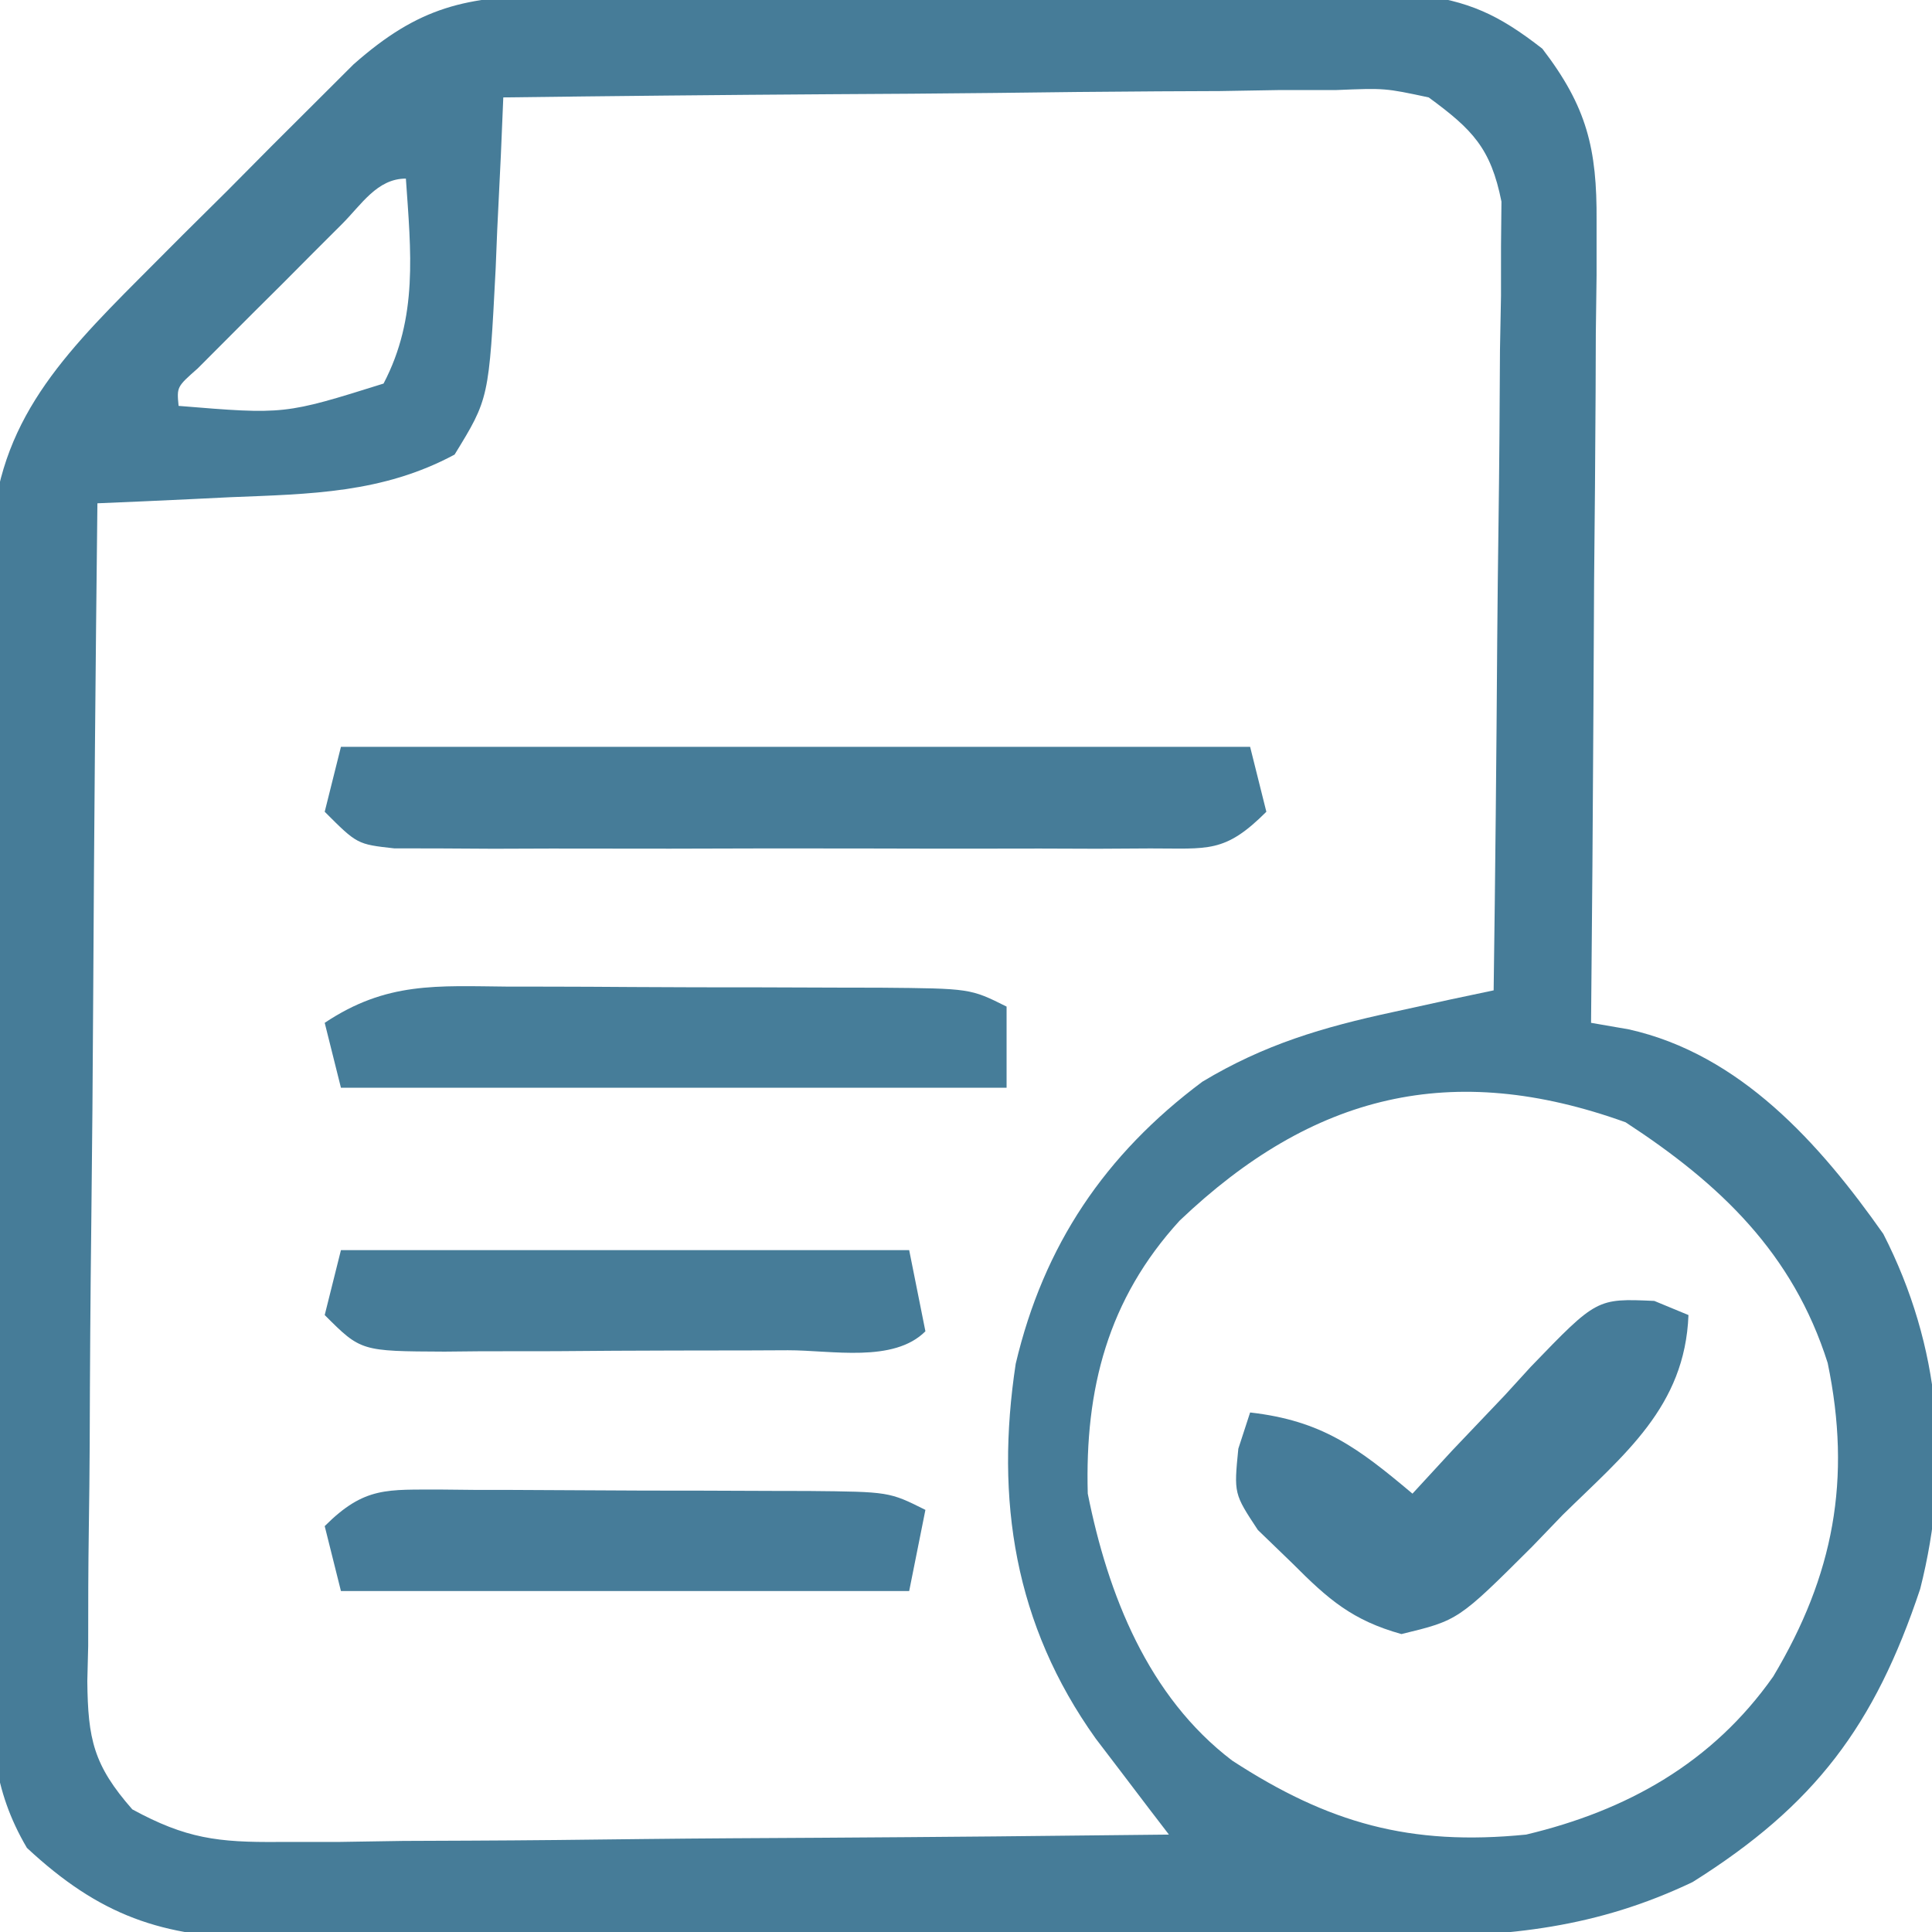
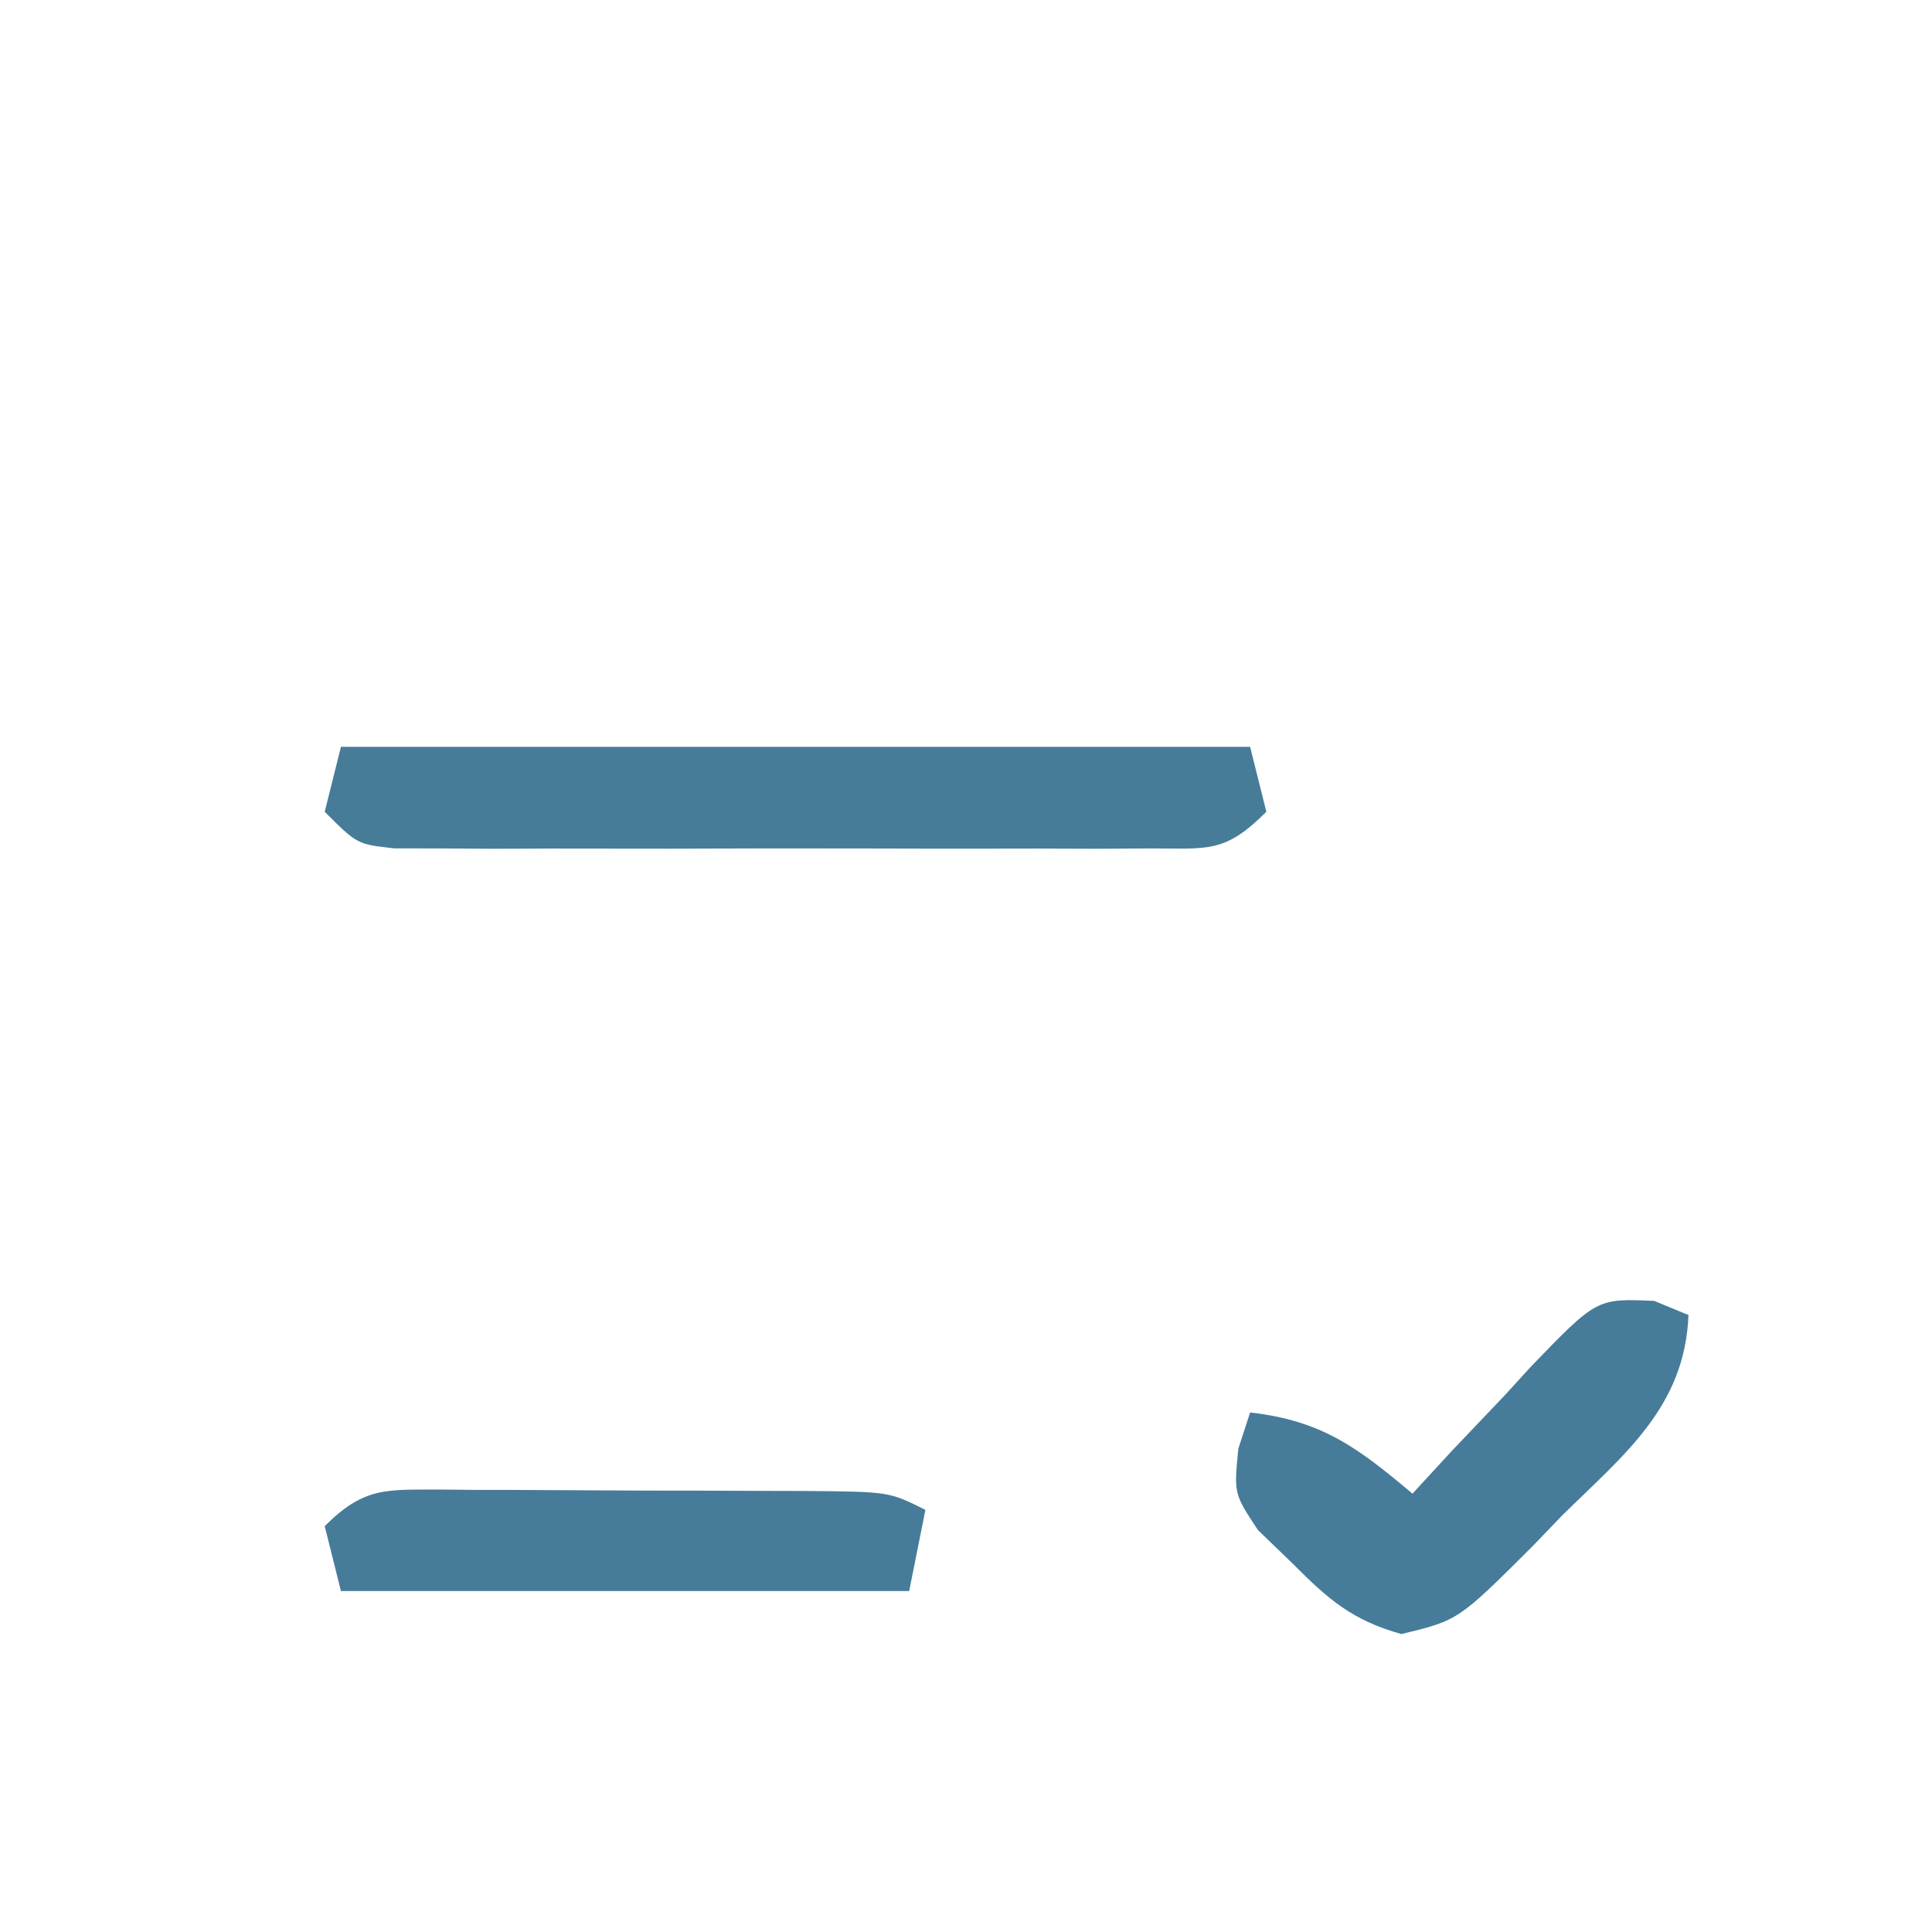
<svg xmlns="http://www.w3.org/2000/svg" version="1.1" width="119" height="119">
-   <path d="M0 0 C1.225 -0.01 2.45 -0.019 3.712 -0.029 C5.691 -0.028 5.691 -0.028 7.711 -0.026 C9.084 -0.03 10.456 -0.034 11.828 -0.039 C14.702 -0.047 17.576 -0.046 20.45 -0.041 C24.127 -0.035 27.803 -0.052 31.479 -0.075 C34.313 -0.09 37.146 -0.091 39.98 -0.088 C41.992 -0.089 44.005 -0.102 46.017 -0.117 C47.245 -0.11 48.473 -0.104 49.738 -0.098 C50.817 -0.098 51.895 -0.099 53.006 -0.1 C56.434 0.339 58.211 1.157 60.934 3.275 C63.677 6.852 64.305 9.428 64.274 13.891 C64.274 14.992 64.274 16.093 64.274 17.227 C64.258 18.404 64.243 19.581 64.227 20.794 C64.223 22.008 64.218 23.222 64.214 24.472 C64.197 28.344 64.16 32.215 64.121 36.087 C64.106 38.714 64.093 41.341 64.08 43.968 C64.047 50.404 63.997 56.839 63.934 63.275 C64.7 63.407 65.465 63.54 66.254 63.677 C73.118 65.208 78.021 70.712 81.934 76.275 C85.479 83.203 86.11 90.633 84.207 98.142 C81.402 106.557 77.727 111.467 70.192 116.197 C64.293 119.013 58.862 119.57 52.432 119.549 C51.201 119.557 51.201 119.557 49.945 119.565 C47.253 119.579 44.56 119.578 41.867 119.575 C39.986 119.579 38.105 119.584 36.223 119.588 C32.289 119.596 28.354 119.596 24.419 119.59 C19.383 119.585 14.348 119.601 9.312 119.625 C5.43 119.639 1.548 119.64 -2.334 119.637 C-4.191 119.638 -6.047 119.643 -7.904 119.653 C-10.501 119.665 -13.097 119.659 -15.693 119.647 C-16.456 119.655 -17.218 119.662 -18.003 119.67 C-24.11 119.61 -27.946 118.249 -32.409 114.093 C-34.557 110.439 -34.628 107.304 -34.584 103.183 C-34.591 102.382 -34.598 101.582 -34.605 100.757 C-34.623 98.118 -34.611 95.48 -34.597 92.841 C-34.6 91.002 -34.604 89.162 -34.609 87.323 C-34.615 83.47 -34.606 79.618 -34.588 75.766 C-34.565 70.835 -34.578 65.905 -34.602 60.974 C-34.616 57.176 -34.612 53.378 -34.601 49.58 C-34.599 47.763 -34.602 45.945 -34.611 44.127 C-34.622 41.583 -34.606 39.04 -34.584 36.496 C-34.592 35.749 -34.6 35.002 -34.608 34.233 C-34.486 26.672 -30.552 22.509 -25.441 17.384 C-24.57 16.51 -23.698 15.636 -22.801 14.736 C-21.898 13.841 -20.996 12.946 -20.066 12.025 C-19.164 11.115 -18.261 10.205 -17.332 9.267 C-16.46 8.398 -15.589 7.529 -14.691 6.634 C-13.9 5.845 -13.108 5.056 -12.293 4.242 C-8.263 0.681 -5.363 0.023 0 0 Z M-3.066 6.275 C-3.115 7.444 -3.164 8.613 -3.215 9.818 C-3.29 11.366 -3.365 12.914 -3.441 14.462 C-3.488 15.616 -3.488 15.616 -3.535 16.792 C-3.949 24.826 -3.949 24.826 -6.066 28.275 C-10.5 30.658 -14.963 30.702 -19.879 30.9 C-21.061 30.958 -21.061 30.958 -22.267 31.017 C-24.2 31.111 -26.133 31.194 -28.066 31.275 C-28.182 41.375 -28.271 51.476 -28.325 61.577 C-28.351 66.268 -28.387 70.958 -28.443 75.648 C-28.498 80.173 -28.528 84.699 -28.541 89.225 C-28.55 90.952 -28.568 92.679 -28.595 94.406 C-28.631 96.825 -28.636 99.242 -28.634 101.66 C-28.652 102.375 -28.67 103.09 -28.688 103.827 C-28.651 107.401 -28.303 109.006 -25.916 111.722 C-22.612 113.522 -20.646 113.76 -16.899 113.729 C-15.678 113.728 -14.457 113.728 -13.199 113.728 C-11.237 113.697 -11.237 113.697 -9.234 113.665 C-7.874 113.658 -6.513 113.652 -5.153 113.648 C-1.583 113.633 1.985 113.594 5.554 113.549 C9.201 113.508 12.848 113.49 16.494 113.47 C23.641 113.427 30.787 113.359 37.934 113.275 C37.522 112.737 37.11 112.199 36.685 111.646 C36.145 110.934 35.604 110.223 35.047 109.49 C34.511 108.787 33.975 108.084 33.423 107.36 C28.412 100.343 27.225 92.644 28.496 84.275 C30.219 76.978 33.993 71.38 39.996 66.9 C43.814 64.606 47.399 63.548 51.742 62.611 C52.904 62.356 54.066 62.101 55.264 61.839 C56.145 61.653 57.026 61.466 57.934 61.275 C58.035 54.085 58.105 46.895 58.154 39.705 C58.174 37.258 58.201 34.812 58.236 32.366 C58.284 28.851 58.307 25.337 58.324 21.822 C58.345 20.727 58.366 19.632 58.387 18.504 C58.387 17.483 58.388 16.462 58.388 15.41 C58.401 14.065 58.401 14.065 58.415 12.692 C57.759 9.398 56.623 8.248 53.934 6.275 C51.238 5.699 51.238 5.699 48.247 5.821 C47.106 5.821 45.966 5.821 44.79 5.821 C42.951 5.852 42.951 5.852 41.074 5.884 C39.185 5.893 39.185 5.893 37.258 5.901 C33.917 5.92 30.577 5.956 27.236 6 C23.824 6.041 20.412 6.059 17 6.079 C10.311 6.123 3.623 6.19 -3.066 6.275 Z M-13.008 14.083 C-13.591 14.665 -14.174 15.247 -14.775 15.847 C-15.387 16.462 -15.998 17.078 -16.629 17.712 C-17.244 18.324 -17.86 18.935 -18.494 19.566 C-19.076 20.149 -19.658 20.732 -20.258 21.333 C-21.065 22.142 -21.065 22.142 -21.889 22.968 C-23.178 24.105 -23.178 24.105 -23.066 25.275 C-16.537 25.811 -16.537 25.811 -10.441 23.9 C-8.304 19.819 -8.756 15.788 -9.066 11.275 C-10.841 11.275 -11.806 12.885 -13.008 14.083 Z M38.594 75.458 C34.164 80.305 32.753 85.827 32.934 92.275 C34.178 98.505 36.653 104.779 41.828 108.716 C47.748 112.571 52.784 113.99 59.934 113.275 C66.138 111.799 71.41 108.862 75.156 103.536 C78.881 97.302 79.994 91.382 78.508 84.224 C76.371 77.473 71.891 73.203 66.059 69.4 C55.37 65.552 46.798 67.646 38.594 75.458 Z " fill="#467C98" transform="translate(34.066,-0.275)" />
  <path d="M0 0 C18.48 0 36.96 0 56 0 C56.495 1.98 56.495 1.98 57 4 C54.424 6.576 53.427 6.253 49.848 6.259 C48.773 6.265 47.699 6.271 46.592 6.278 C45.427 6.274 44.262 6.27 43.062 6.266 C41.871 6.268 40.68 6.269 39.453 6.271 C36.931 6.273 34.41 6.269 31.888 6.261 C28.016 6.25 24.145 6.261 20.273 6.273 C17.828 6.272 15.383 6.27 12.938 6.266 C11.191 6.272 11.191 6.272 9.408 6.278 C7.797 6.268 7.797 6.268 6.152 6.259 C4.729 6.256 4.729 6.256 3.277 6.254 C1 6 1 6 -1 4 C-0.67 2.68 -0.34 1.36 0 0 Z " fill="#467C98" transform="translate(21,46)" />
-   <path d="M0 0 C0.812 0 1.625 0.001 2.461 0.001 C4.177 0.004 5.893 0.012 7.608 0.025 C10.24 0.043 12.871 0.045 15.502 0.045 C17.168 0.05 18.834 0.056 20.5 0.062 C21.684 0.064 21.684 0.064 22.893 0.066 C28.451 0.114 28.451 0.114 30.684 1.23 C30.684 2.88 30.684 4.53 30.684 6.23 C17.154 6.23 3.624 6.23 -10.316 6.23 C-10.646 4.91 -10.976 3.59 -11.316 2.23 C-7.5 -0.314 -4.419 -0.04 0 0 Z " fill="#467D99" transform="translate(31.316,60.77)" />
  <path d="M0 0 C1.042 0.431 1.042 0.431 2.105 0.871 C1.889 6.521 -1.853 9.457 -5.645 13.184 C-6.266 13.829 -6.887 14.474 -7.527 15.139 C-12.076 19.673 -12.076 19.673 -15.574 20.52 C-18.592 19.676 -20.065 18.4 -22.27 16.184 C-22.979 15.499 -23.688 14.815 -24.418 14.109 C-25.895 11.871 -25.895 11.871 -25.621 9.102 C-25.381 8.366 -25.142 7.629 -24.895 6.871 C-20.458 7.378 -18.267 9.037 -14.895 11.871 C-14.086 10.993 -13.278 10.115 -12.445 9.211 C-11.367 8.076 -10.287 6.942 -9.207 5.809 C-8.677 5.228 -8.146 4.647 -7.6 4.049 C-3.542 -0.158 -3.542 -0.158 0 0 Z " fill="#467C99" transform="translate(101.895,80.129)" />
-   <path d="M0 0 C11.55 0 23.1 0 35 0 C35.495 2.475 35.495 2.475 36 5 C34.033 6.967 30.224 6.164 27.535 6.168 C26.412 6.173 26.412 6.173 25.267 6.178 C23.681 6.183 22.094 6.185 20.508 6.185 C18.076 6.187 15.645 6.206 13.213 6.225 C11.674 6.228 10.136 6.23 8.598 6.23 C7.502 6.241 7.502 6.241 6.385 6.252 C1.229 6.229 1.229 6.229 -1 4 C-0.67 2.68 -0.34 1.36 0 0 Z " fill="#467C98" transform="translate(21,77)" />
  <path d="M0 0 C1.058 0.011 1.058 0.011 2.137 0.022 C2.862 0.022 3.587 0.023 4.334 0.023 C5.867 0.026 7.4 0.034 8.933 0.046 C11.284 0.065 13.634 0.067 15.985 0.067 C17.473 0.072 18.961 0.077 20.45 0.084 C21.155 0.085 21.86 0.086 22.587 0.088 C27.561 0.136 27.561 0.136 29.793 1.252 C29.463 2.902 29.133 4.552 28.793 6.252 C17.243 6.252 5.693 6.252 -6.207 6.252 C-6.537 4.932 -6.867 3.612 -7.207 2.252 C-4.742 -0.212 -3.363 0.016 0 0 Z " fill="#467C99" transform="translate(27.207,91.748)" />
</svg>